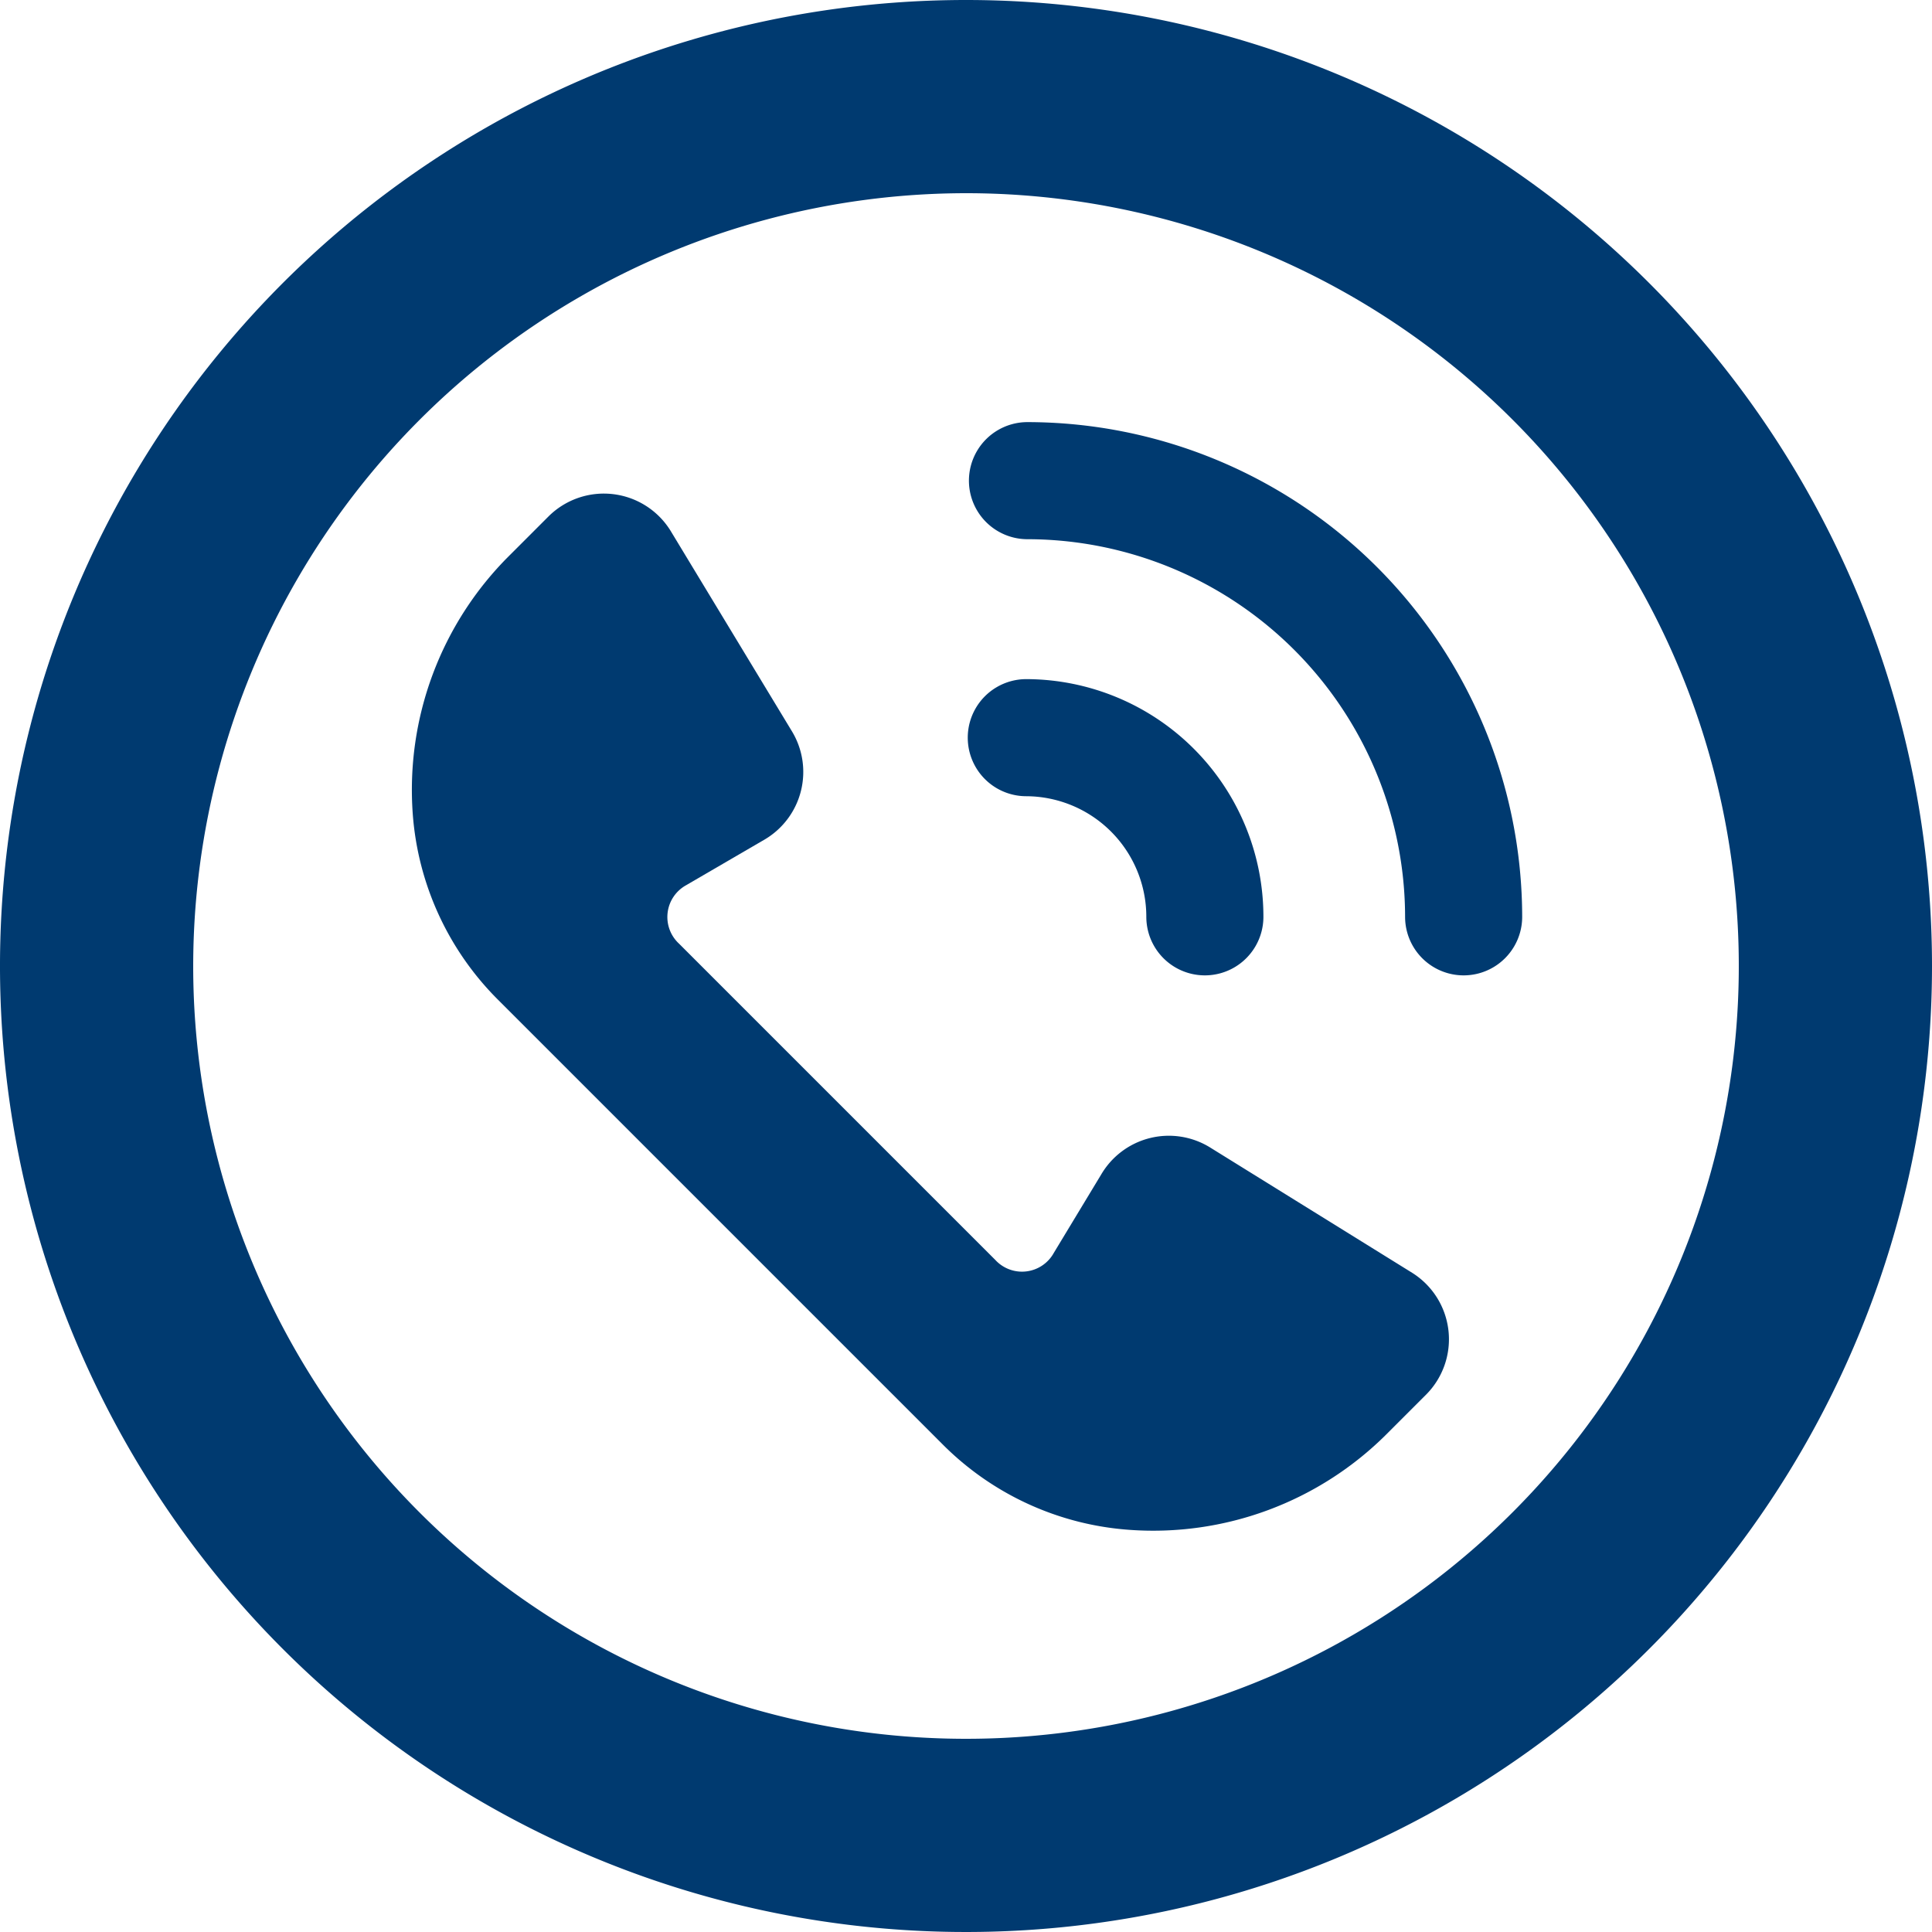
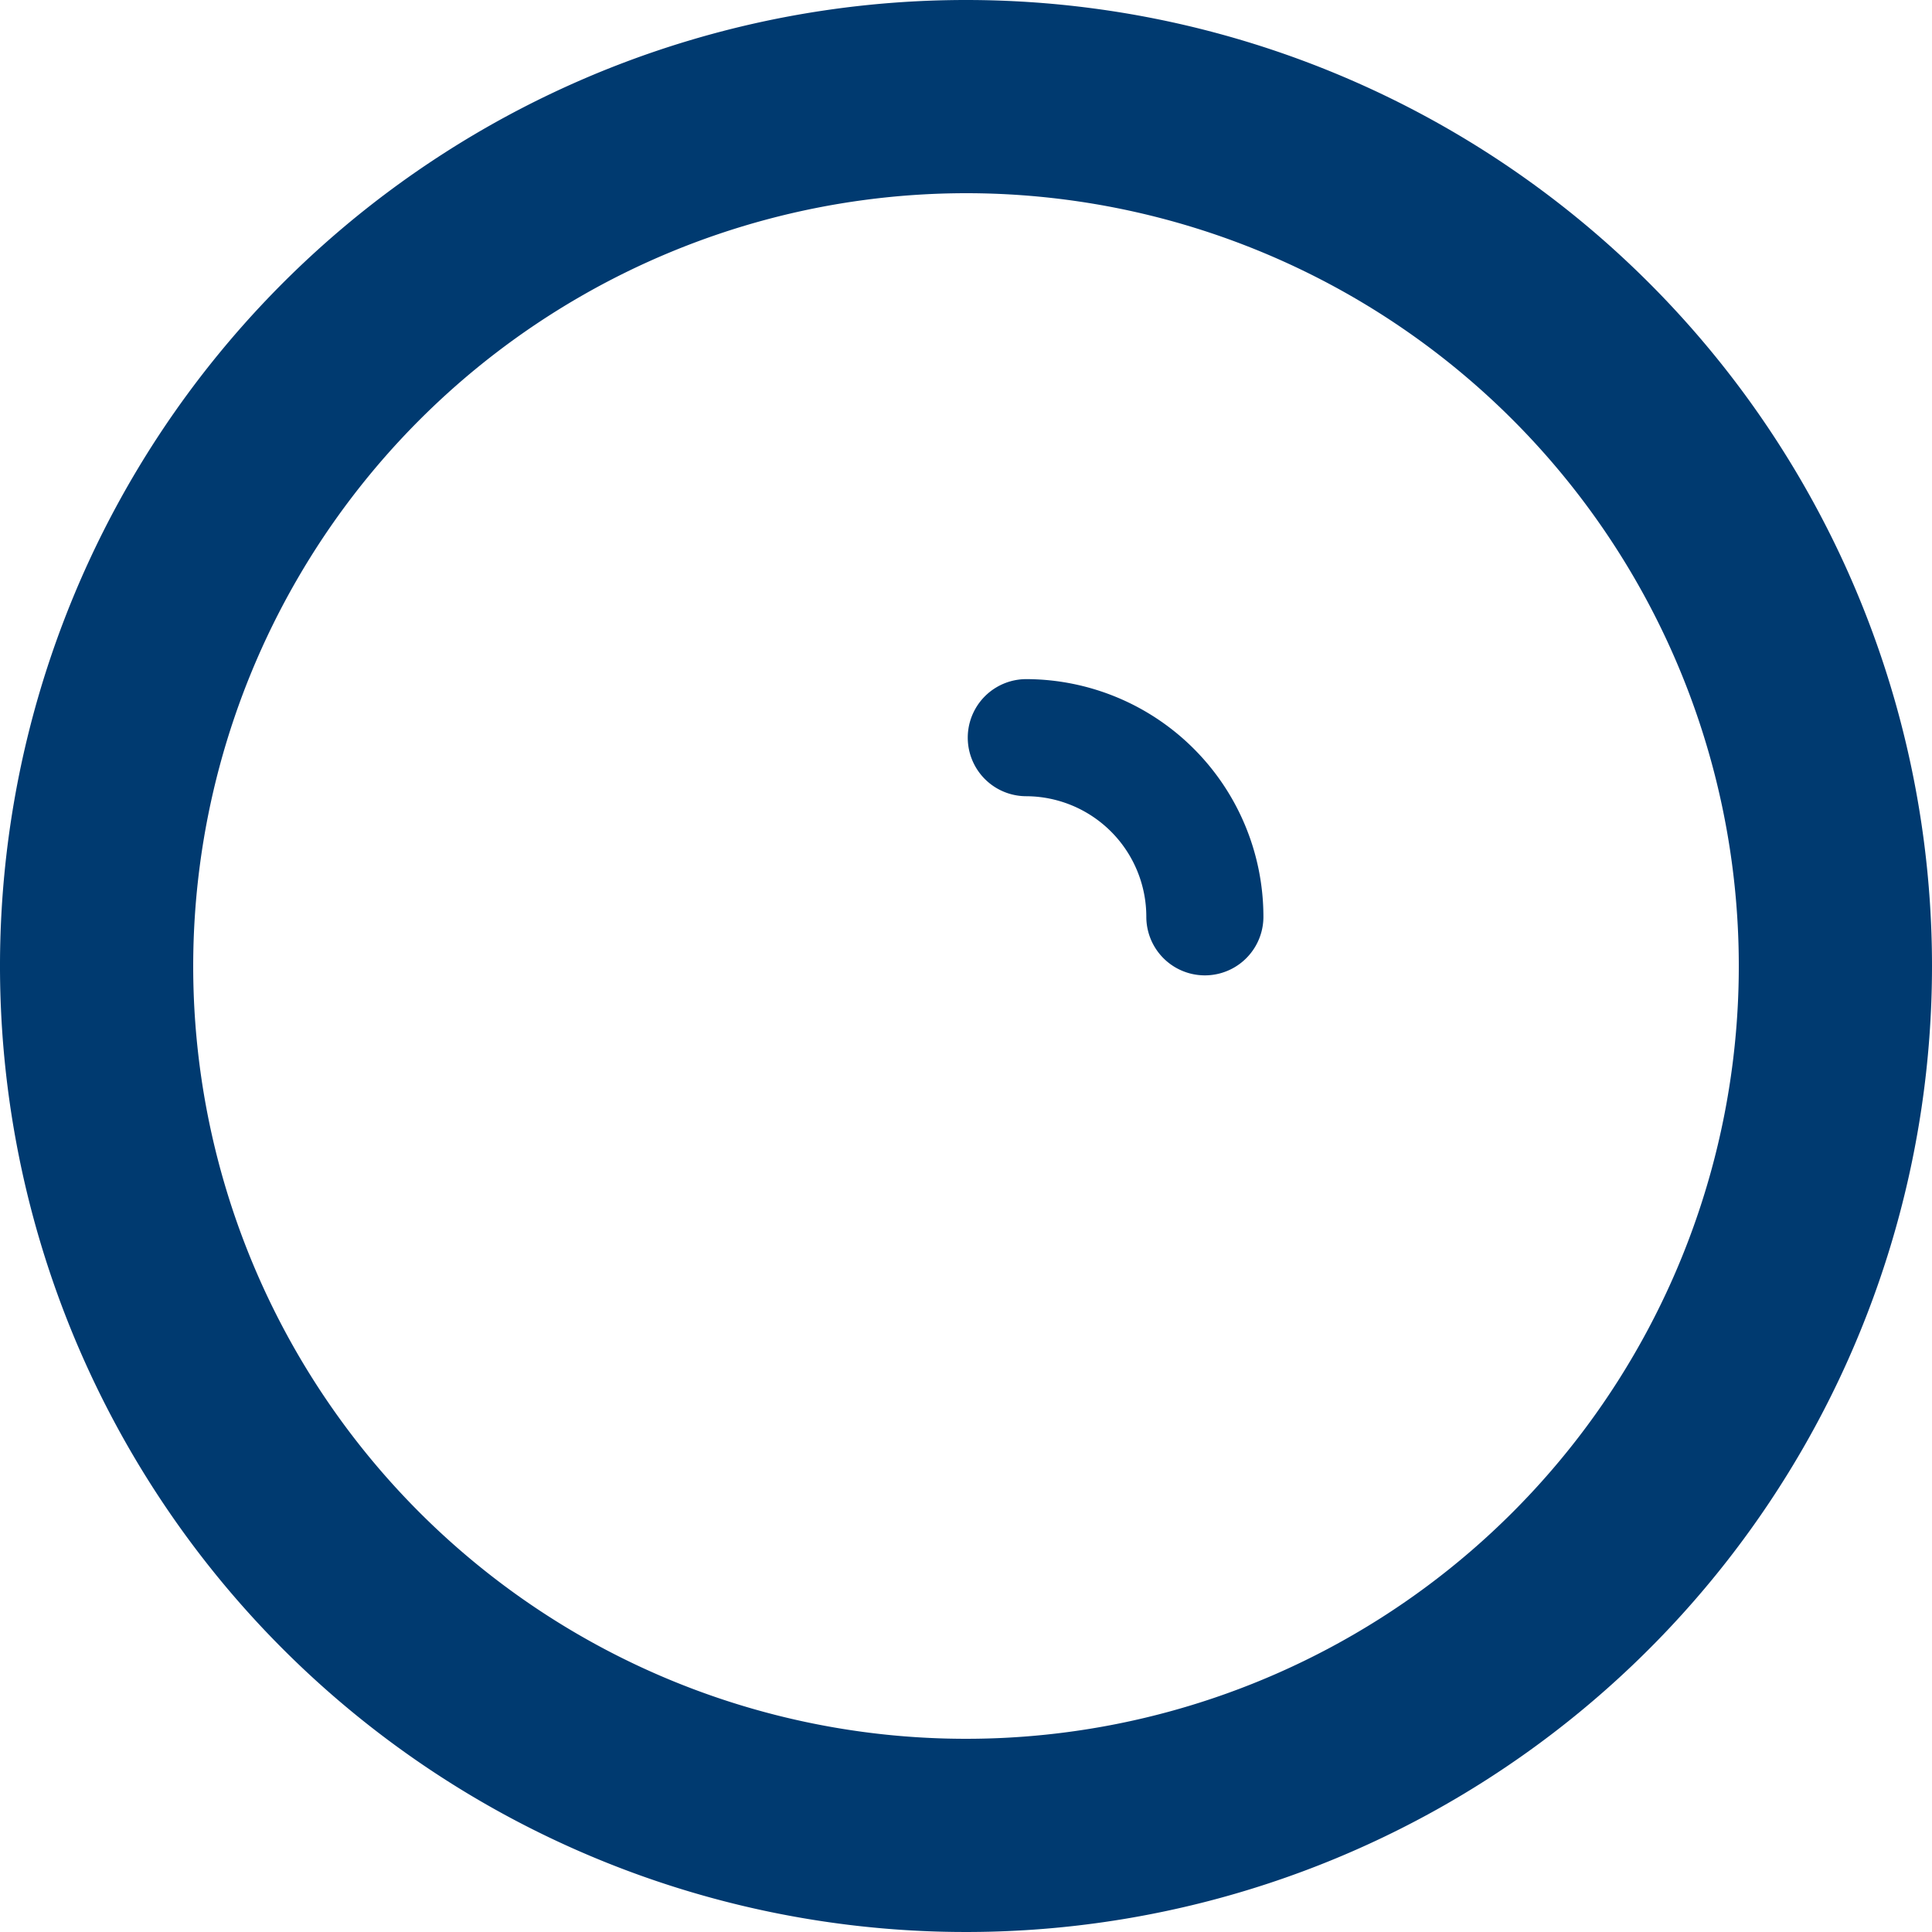
<svg xmlns="http://www.w3.org/2000/svg" viewBox="0 0 33 33">
  <defs>
    <style>.icon-contact2-1{fill:#003a70;}</style>
  </defs>
  <title>Artboard 26</title>
  <path class="icon-contact2-1" d="M16.5,3.3A13.2,13.2,0,1,1,3.3,16.5,13.21,13.21,0,0,1,16.5,3.3m0-3.3A16.5,16.5,0,1,0,33,16.5,16.5,16.5,0,0,0,16.5,0Z" />
  <path class="icon-contact2-1" d="M17.52,13.6a2.06,2.06,0,0,1,2.06,2.06,1,1,0,1,0,2,0,4.06,4.06,0,0,0-4.05-4.06,1,1,0,1,0,0,2Z" />
-   <path class="icon-contact2-1" d="M17.52,9.21A6.46,6.46,0,0,1,24,15.66a1,1,0,1,0,2,0,8.46,8.46,0,0,0-8.45-8.45,1,1,0,1,0,0,2Z" />
-   <path class="icon-contact2-1" d="M19.28,26.13a5.64,5.64,0,0,0,4.41-1.64l.67-.67a1.34,1.34,0,0,0-.24-2.08L20.67,19.6a1.34,1.34,0,0,0-1.86.46L18,21.4a.62.62,0,0,1-1,.12l-5.4-5.4a.62.62,0,0,1,.12-1l1.34-.78a1.34,1.34,0,0,0,.46-1.86L11.45,9.06a1.34,1.34,0,0,0-2.08-.24l-.67.67A5.64,5.64,0,0,0,7.05,13.9a5,5,0,0,0,1.46,3.18l7.59,7.59A5,5,0,0,0,19.28,26.13Z" />
</svg>